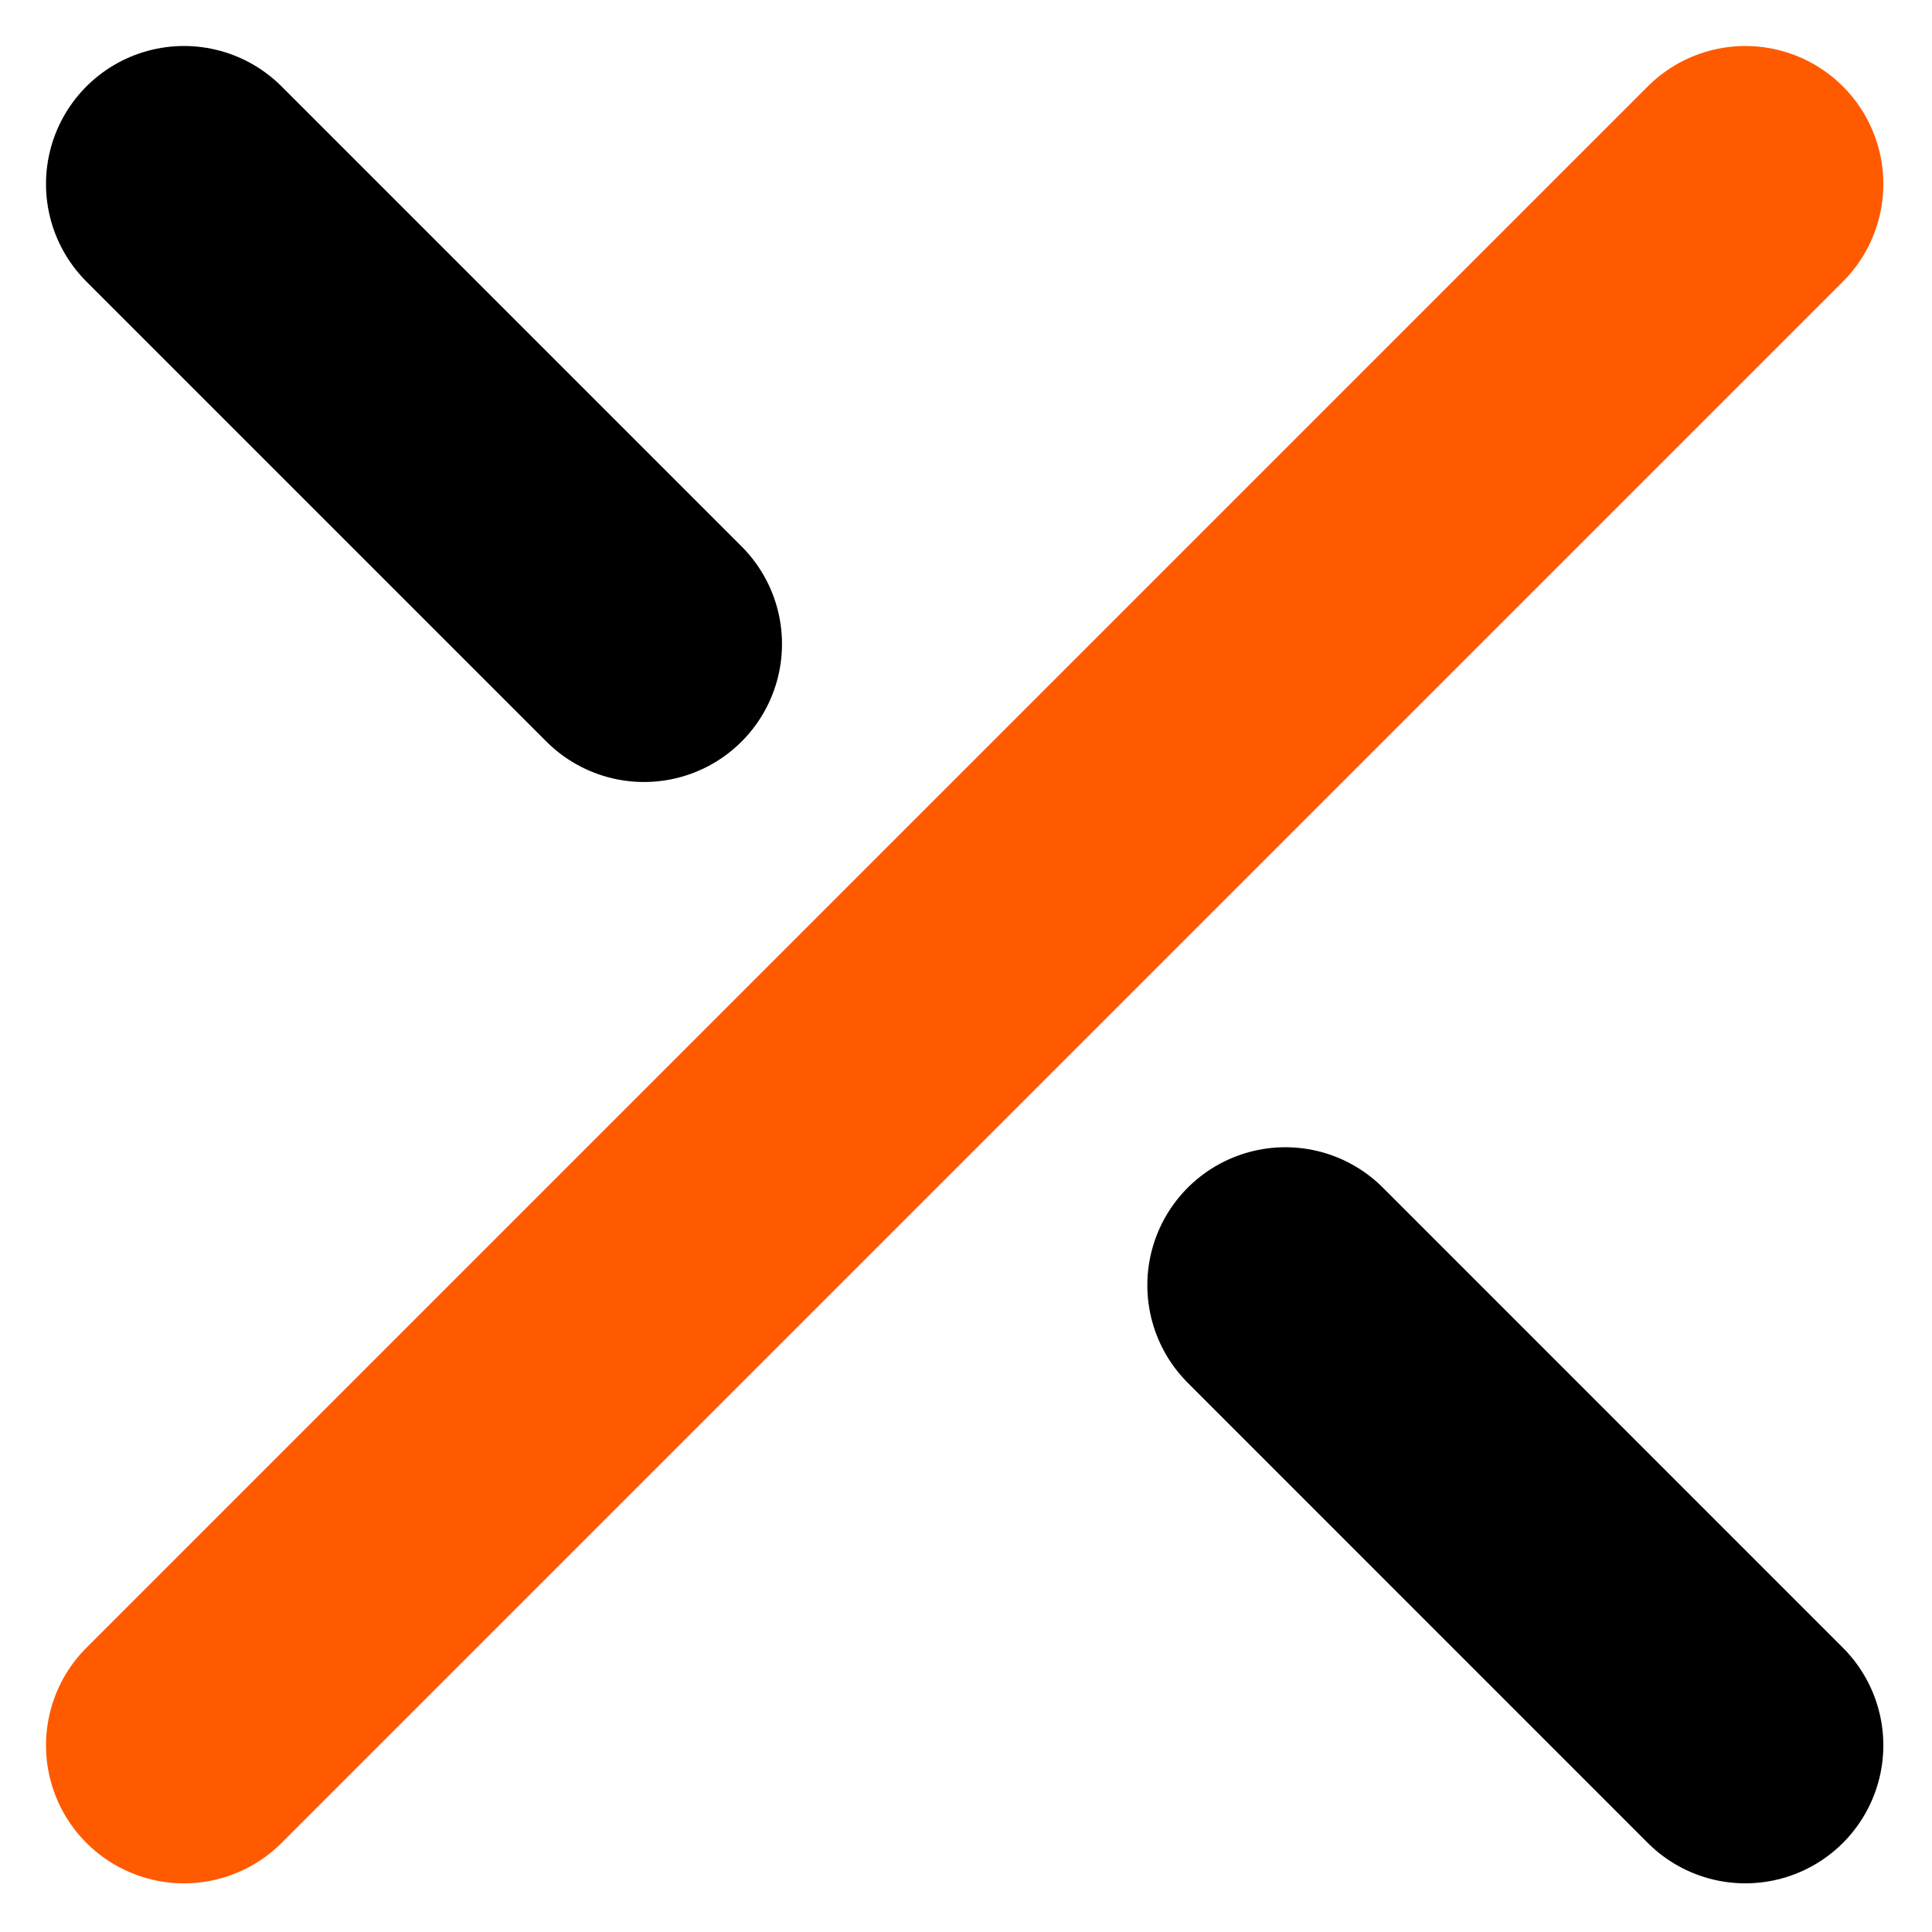
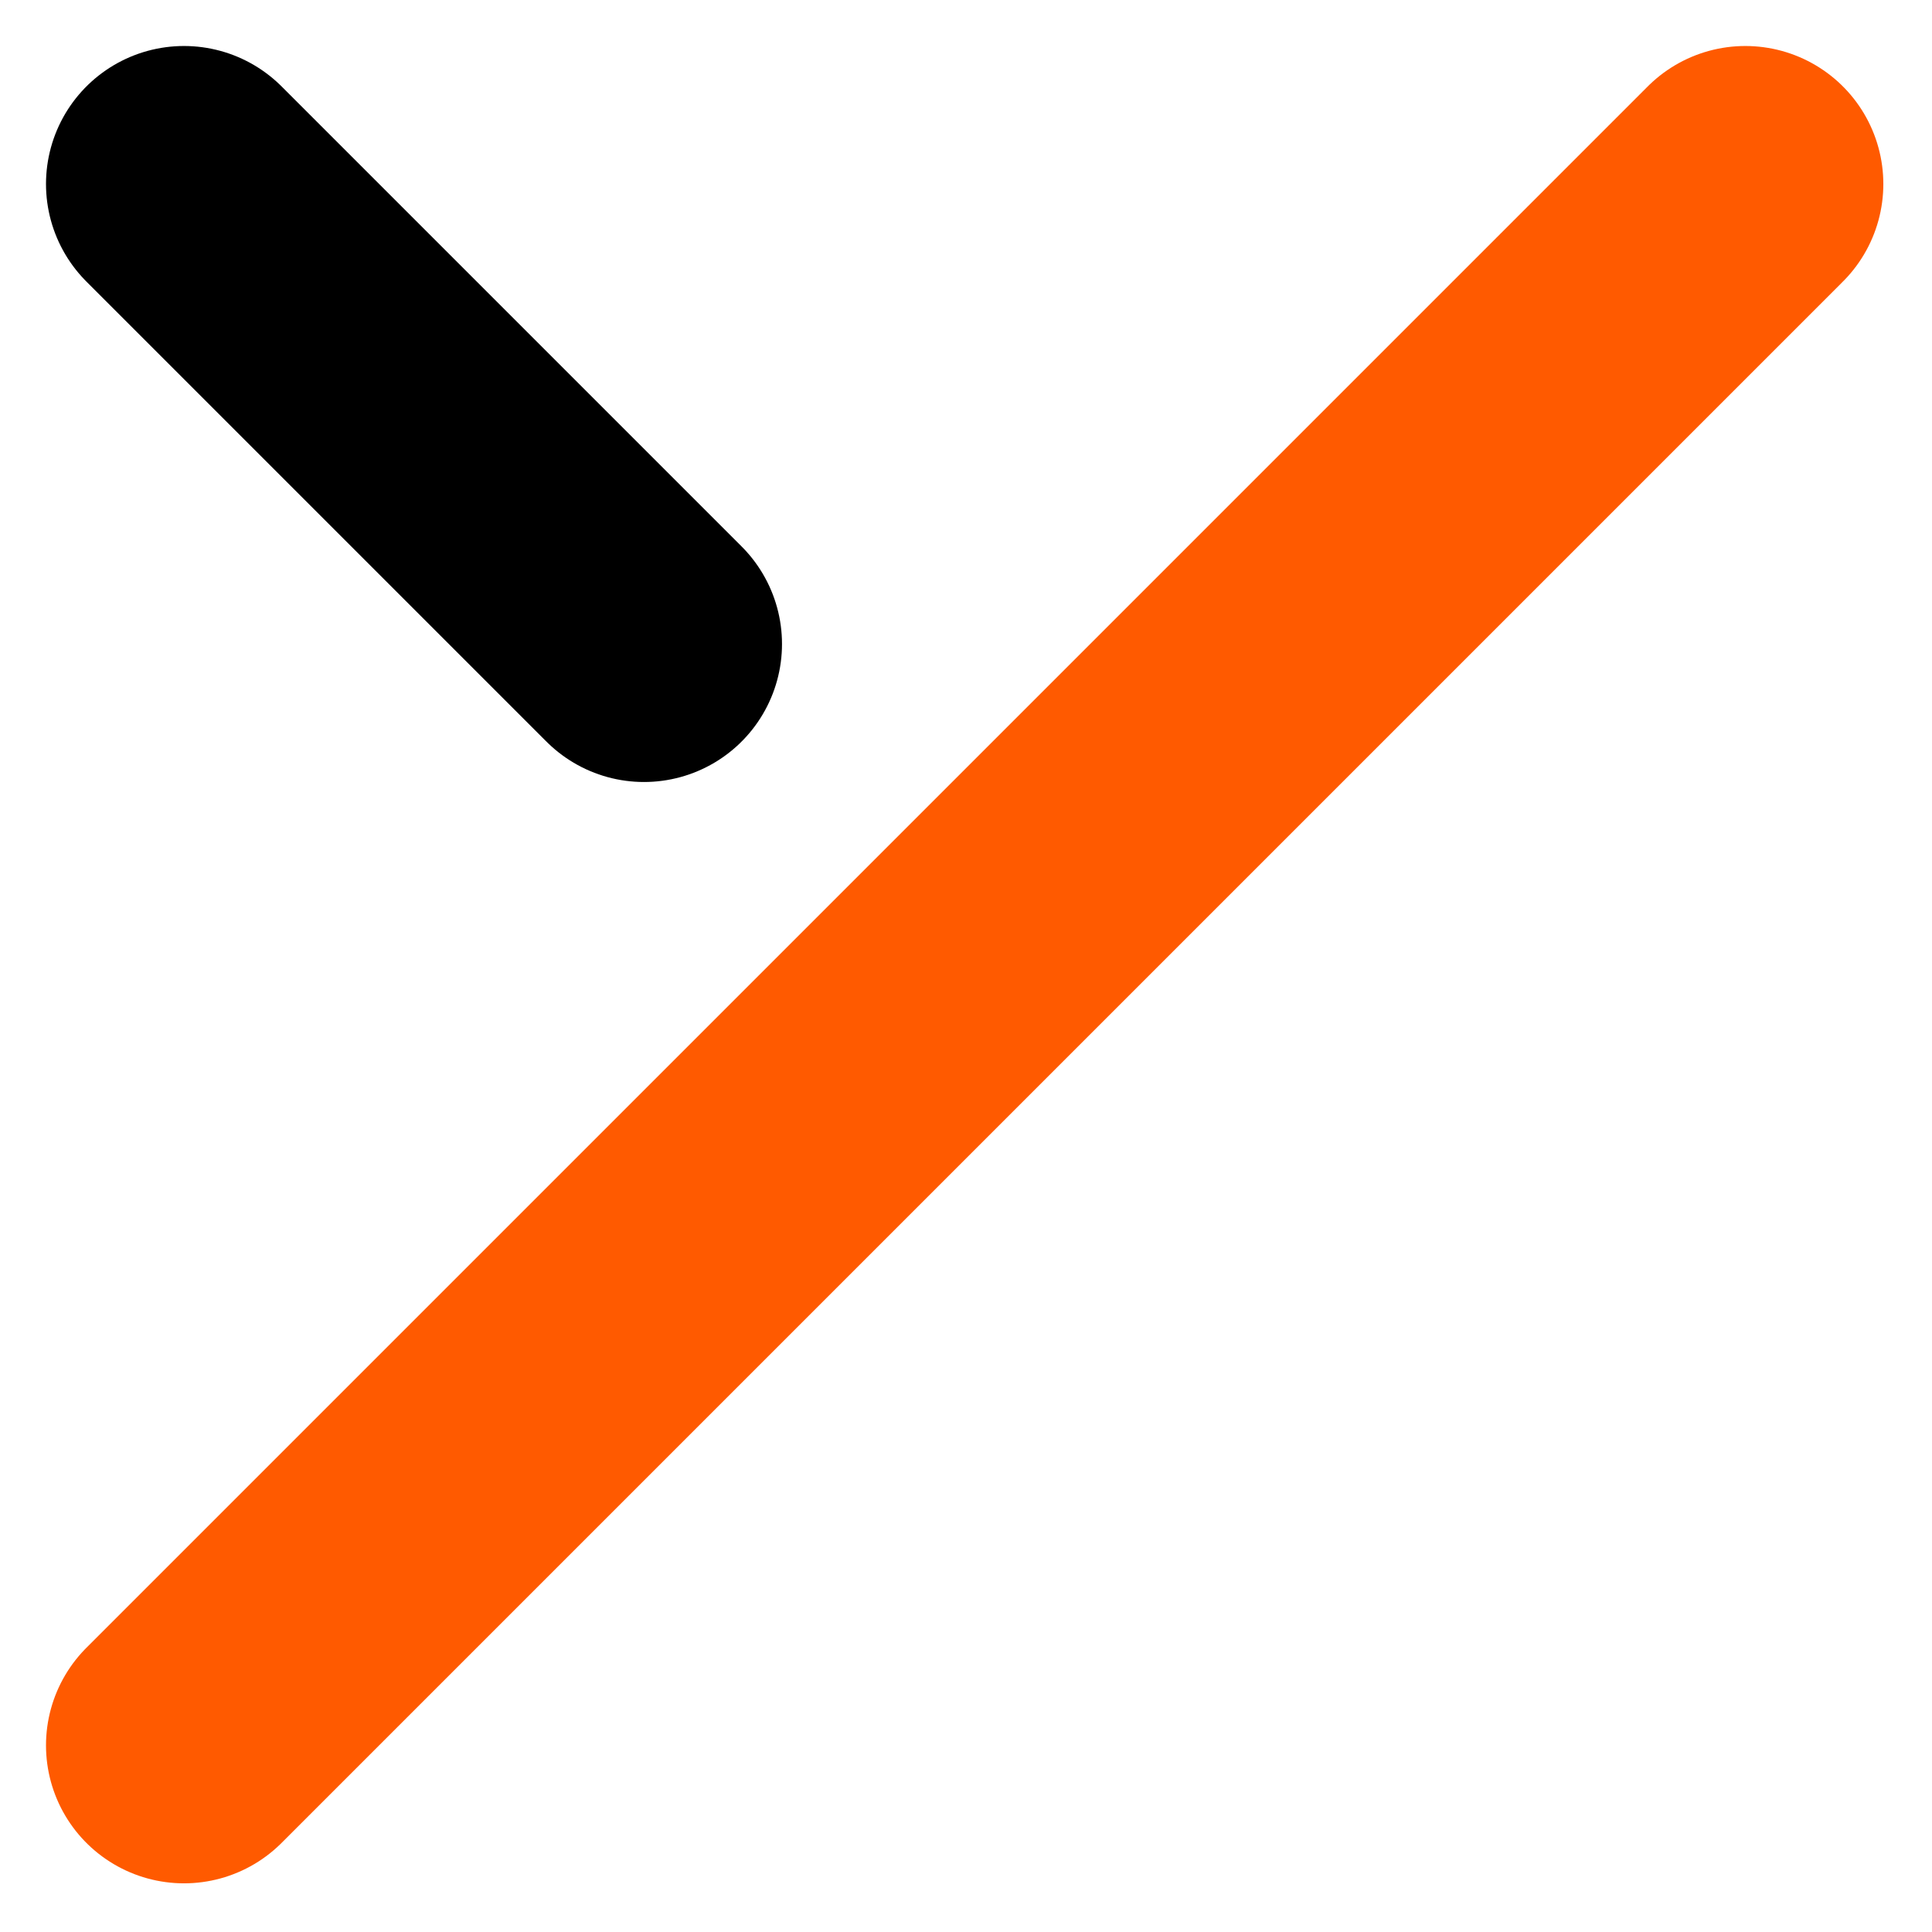
<svg xmlns="http://www.w3.org/2000/svg" width="21px" height="21px" viewBox="0 0 21 21" version="1.1">
  <title>close</title>
  <g id="Batch-1" stroke="none" stroke-width="1" fill="none" fill-rule="evenodd" stroke-linecap="round">
    <g id="activate_payment_method-noscroll" transform="translate(-215, -18)" stroke-width="3">
      <g id="close" transform="translate(217, 20)">
        <line x1="16.971" y1="0" x2="0" y2="16.971" id="Vector-48" stroke="#FF5A00" />
-         <line x1="11.971" y1="11.97" x2="16.971" y2="16.971" id="Vector-47" stroke="#000000" />
        <line x1="0" y1="0" x2="5" y2="5" id="Vector-49" stroke="#000000" />
      </g>
    </g>
  </g>
</svg>